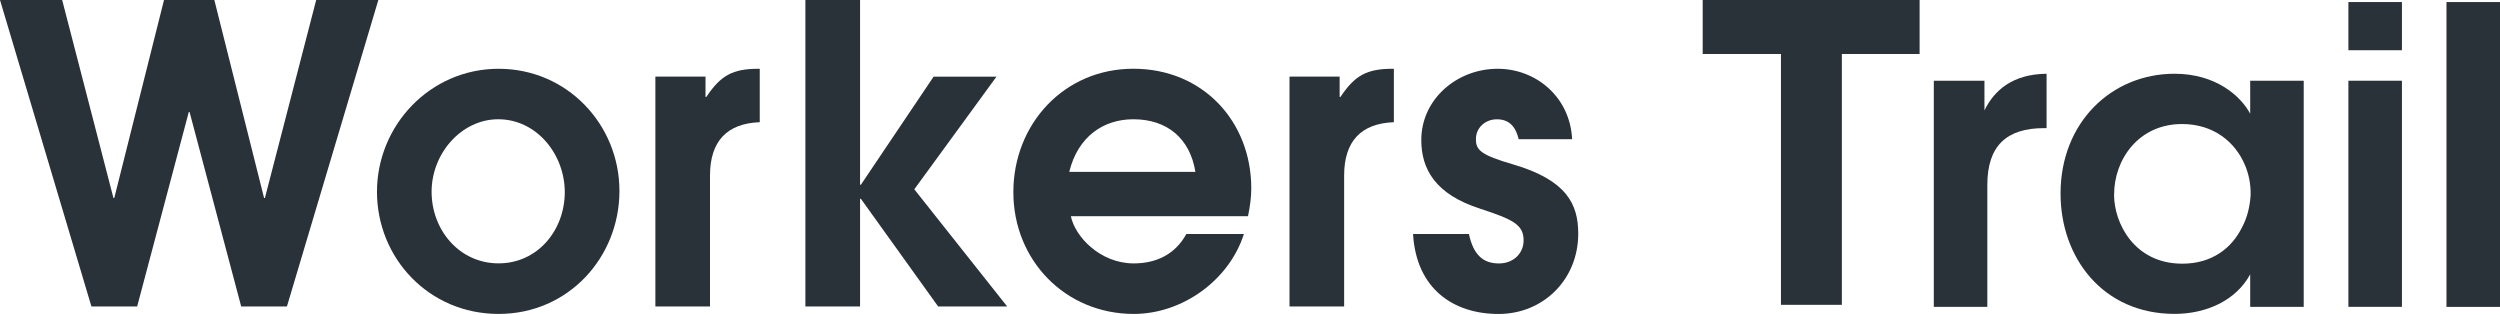
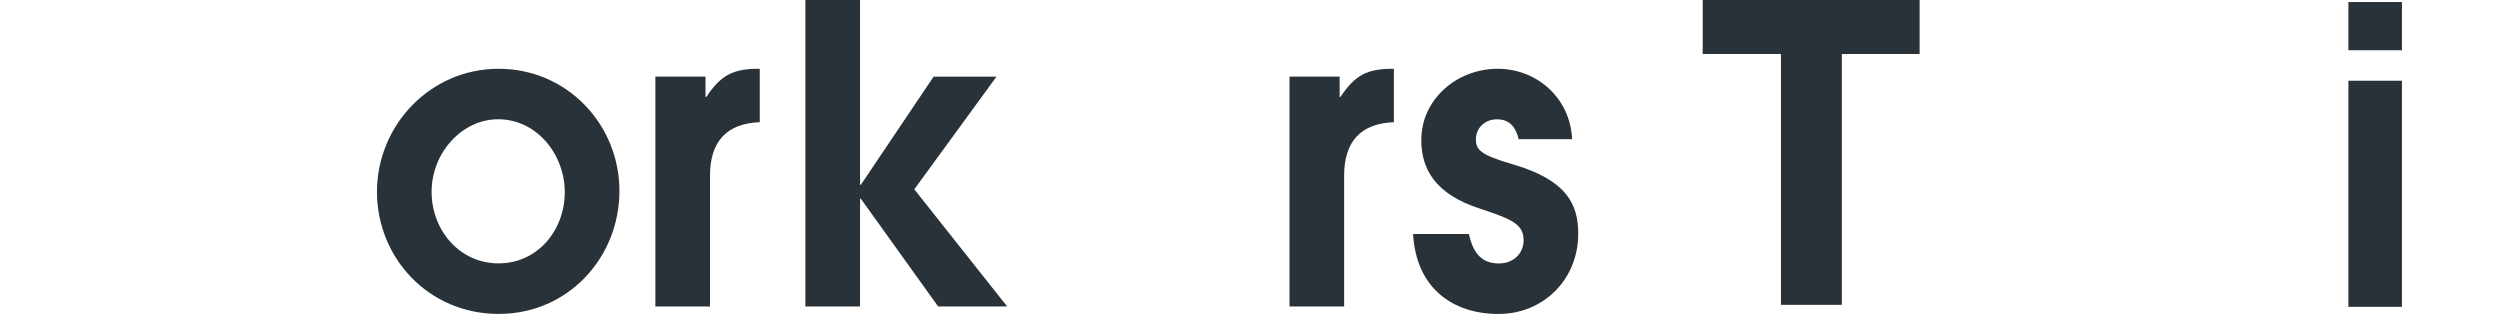
<svg xmlns="http://www.w3.org/2000/svg" width="460" height="58" viewBox="0 0 460 58" fill="none">
-   <path d="M355.812 14.856H365.139V20.312C366.946 16.597 370.328 13.642 376.57 13.569V23.575H376.12C369.203 23.575 365.669 26.83 365.669 34.034V56.468H355.82V14.863L355.812 14.856Z" fill="#293238" />
-   <path d="M423.885 56.468H414.036V50.477C411.401 55.327 405.915 57.755 400.123 57.755C386.885 57.755 379.141 47.376 379.141 35.621C379.141 22.507 388.539 13.569 400.123 13.569C407.642 13.569 412.229 17.584 414.036 20.92V14.856H423.885V56.46V56.468ZM388.989 35.856C388.989 41.012 392.676 48.517 401.545 48.517C407.032 48.517 410.647 45.635 412.526 41.846C413.506 40.025 413.956 38.057 414.109 36.009C414.181 34.042 413.804 31.994 412.984 30.172C411.256 26.23 407.417 22.821 401.48 22.821C393.511 22.821 388.997 29.338 388.997 35.782V35.856H388.989Z" fill="#293238" />
  <path d="M432.105 0.378H441.954V9.243H432.105V0.378ZM432.105 14.854H441.954V56.458H432.105V14.854Z" fill="#293238" />
-   <path d="M460.001 0.379H450.152V56.466H460.001V0.379Z" fill="#293238" />
  <path d="M327.696 9.933H313.297V0H353.207V9.933H338.902V56.087H327.696V9.933Z" fill="#293238" />
-   <path d="M34.736 20.612L25.235 56.394H16.823L0 0H11.438L20.873 36.433H21.026L30.178 0H39.439L48.591 36.433H48.743L58.178 0H69.617L52.793 56.394H44.381L34.881 20.612H34.728H34.736Z" fill="#293238" />
  <path d="M69.363 35.285C69.363 23.092 79.118 12.655 91.746 12.655C104.375 12.655 113.977 22.939 113.977 35.132C113.977 47.325 104.6 57.763 91.746 57.763C78.893 57.763 69.363 47.479 69.363 35.285ZM103.918 35.359C103.918 28.425 98.772 21.944 91.666 21.944C84.938 21.944 79.415 28.191 79.415 35.278C79.415 42.366 84.561 48.459 91.739 48.459C98.917 48.459 103.918 42.366 103.918 35.351V35.359Z" fill="#293238" />
  <path d="M120.589 56.395V14.096H129.814V17.833H129.966C132.615 13.869 134.807 12.655 139.568 12.655H139.793V22.485C133.748 22.712 130.641 25.989 130.641 32.316V56.395H120.582H120.589Z" fill="#293238" />
  <path d="M172.621 56.394L158.403 36.579H158.251V56.394H148.191V0H158.251V33.99H158.403L171.786 14.102H183.355L168.23 34.831L185.322 56.394H172.621Z" fill="#293238" />
-   <path d="M197.039 39.776C197.794 43.514 202.41 48.466 208.608 48.466C212.766 48.466 216.243 46.791 218.29 43.053H228.879C226.157 51.589 217.535 57.763 208.615 57.763C195.987 57.763 186.457 47.859 186.457 35.358C186.457 22.858 195.754 12.647 208.535 12.647C221.316 12.647 230.236 22.324 230.236 34.671C230.236 36.273 230.011 37.948 229.634 39.776H197.046H197.039ZM219.952 31.621C218.972 25.528 214.813 21.944 208.535 21.944C203.012 21.944 198.331 25.148 196.741 31.621H219.952Z" fill="#293238" />
  <path d="M237.269 56.395V14.096H246.494V17.833H246.646C249.295 13.869 251.487 12.655 256.248 12.655H256.473V22.485C250.427 22.712 247.321 25.989 247.321 32.316V56.395H237.262H237.269Z" fill="#293238" />
  <path d="M279.436 25.609C278.907 23.4 277.774 21.951 275.43 21.951C273.311 21.951 271.569 23.473 271.569 25.609C271.569 27.591 272.404 28.505 278.449 30.261C288.276 33.157 290.396 37.575 290.396 42.988C290.396 51.443 283.965 57.77 275.728 57.77C267.49 57.77 260.602 53.199 260 43.061H270.284C271.119 46.945 272.933 48.473 275.807 48.473C278.457 48.473 280.344 46.645 280.344 44.209C280.344 41.239 278.152 40.325 272.404 38.416C264.006 35.746 261.517 31.021 261.517 25.762C261.517 18.294 268.02 12.655 275.582 12.655C282.615 12.655 288.893 17.833 289.271 25.609H279.444H279.436Z" fill="#293238" />
</svg>